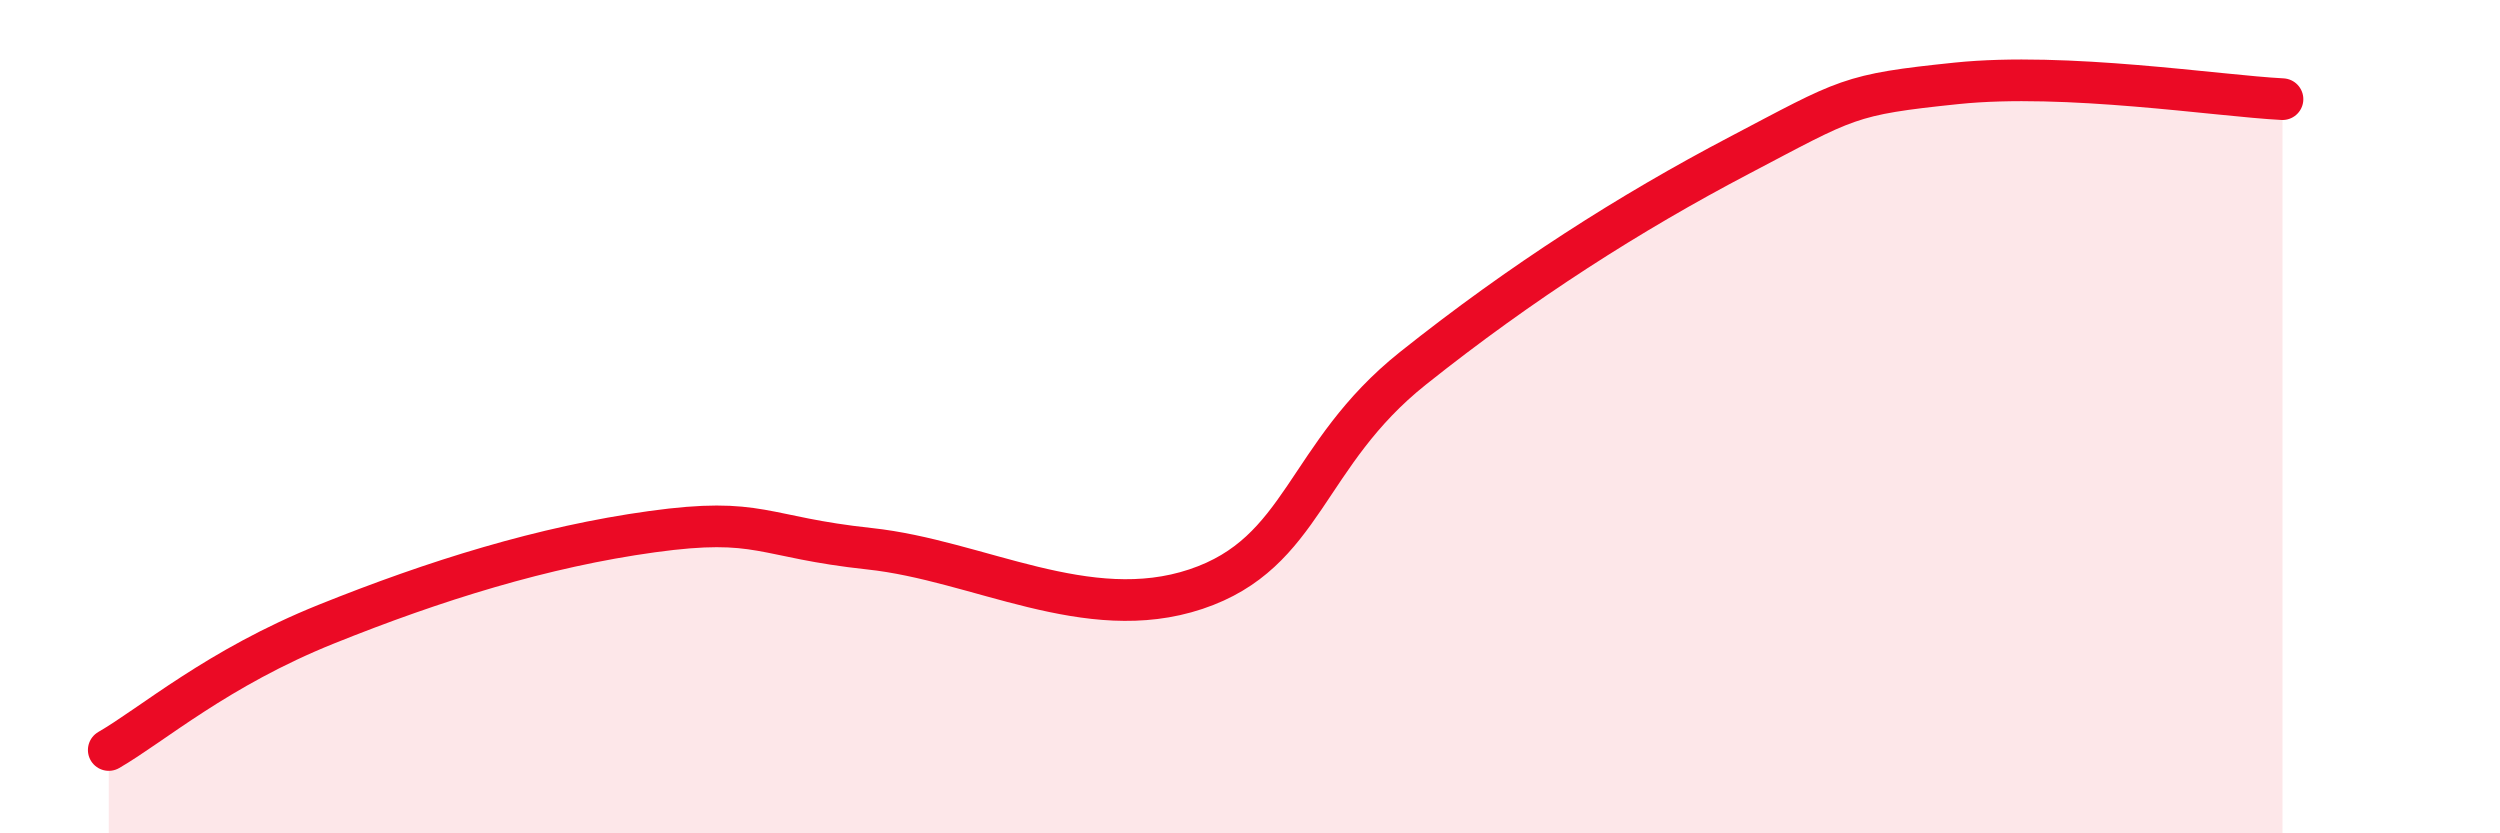
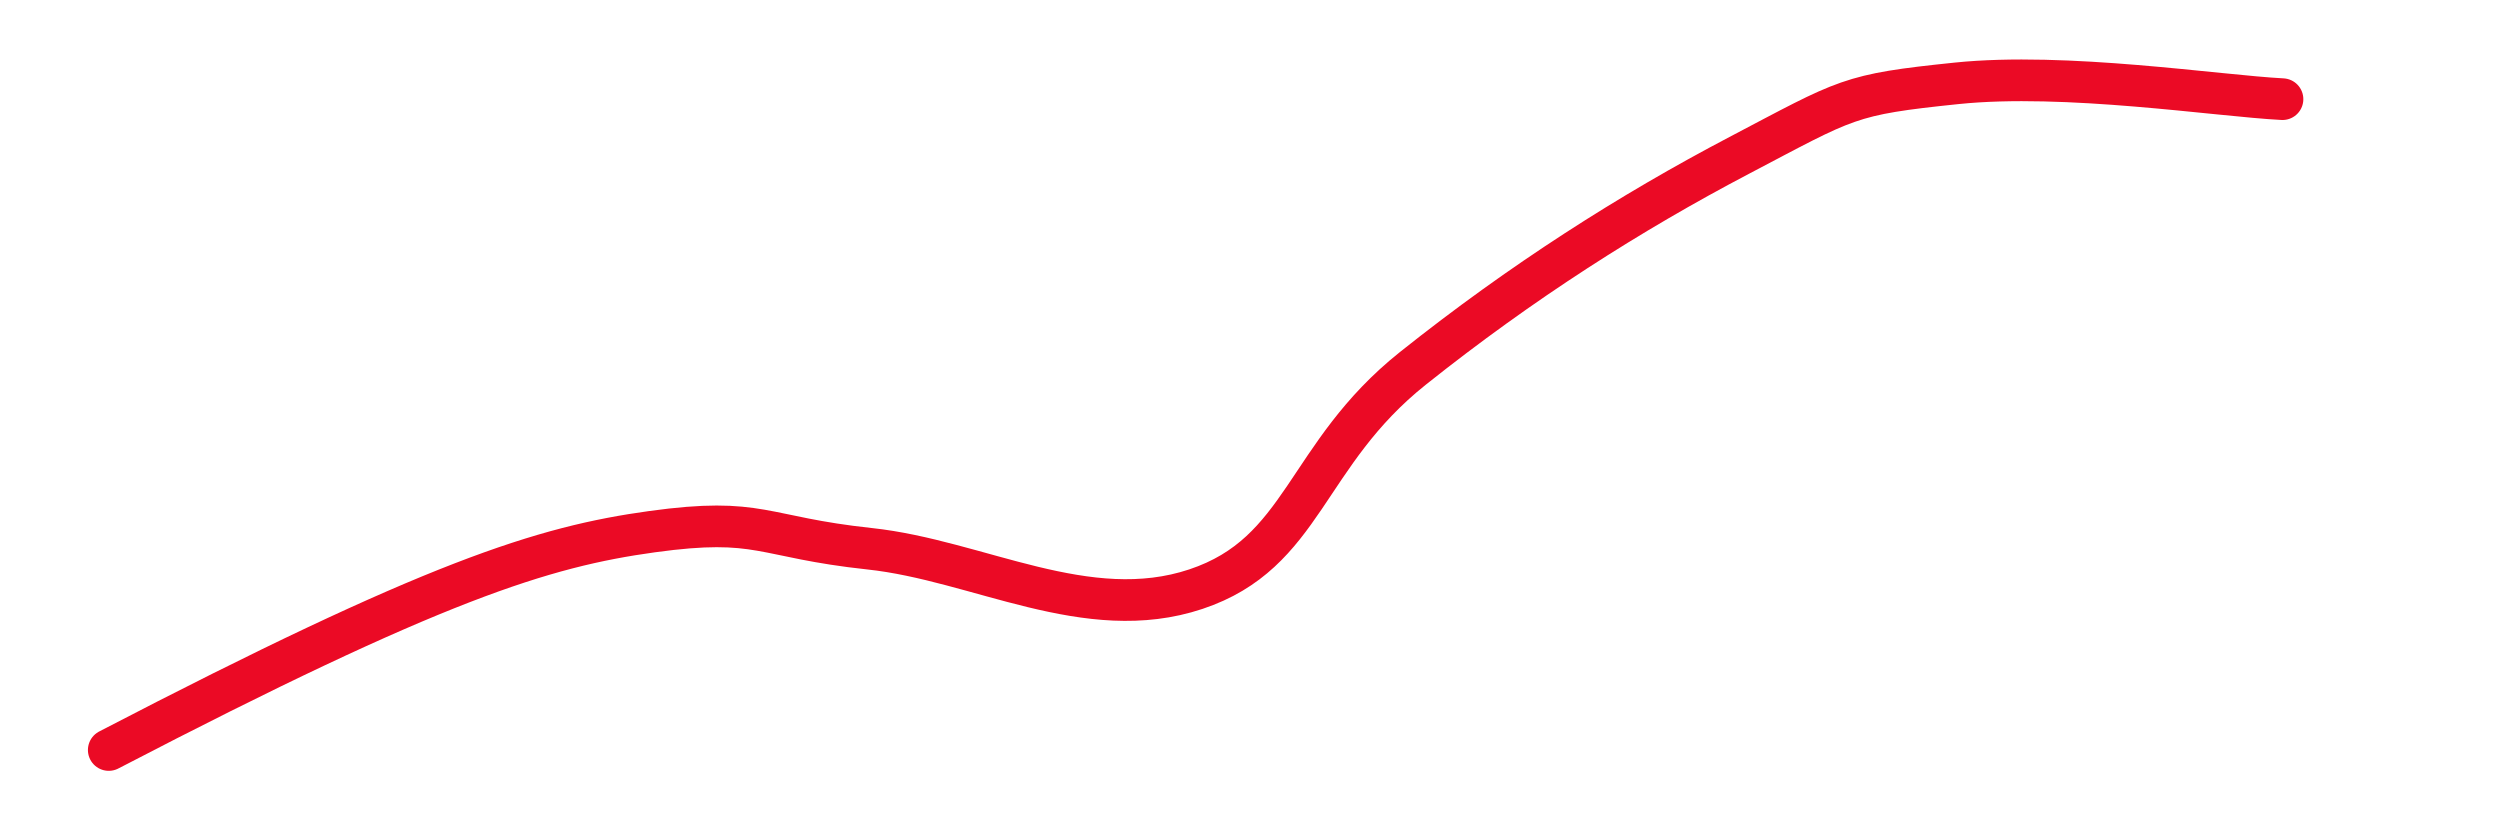
<svg xmlns="http://www.w3.org/2000/svg" width="60" height="20" viewBox="0 0 60 20">
-   <path d="M 2.61,18 C 3.65,17.4 5.22,16.03 7.83,14.98 C 10.44,13.93 13.04,13.12 15.65,12.76 C 18.26,12.4 18.26,12.89 20.87,13.17 C 23.48,13.45 26.09,15.01 28.7,14.14 C 31.31,13.27 31.3,10.92 33.91,8.84 C 36.52,6.76 39.13,5.1 41.74,3.73 C 44.35,2.36 44.35,2.27 46.96,2 C 49.57,1.73 53.22,2.3 54.78,2.38L54.78 20L2.61 20Z" fill="#EB0A25" opacity="0.1" stroke-linecap="round" stroke-linejoin="round" />
-   <path d="M 2.61,18 C 3.65,17.4 5.22,16.03 7.83,14.98 C 10.44,13.93 13.04,13.12 15.65,12.76 C 18.26,12.4 18.26,12.89 20.87,13.17 C 23.48,13.45 26.09,15.01 28.7,14.14 C 31.31,13.27 31.3,10.92 33.91,8.84 C 36.52,6.76 39.13,5.1 41.74,3.73 C 44.35,2.36 44.35,2.27 46.96,2 C 49.57,1.73 53.22,2.3 54.78,2.38" stroke="#EB0A25" stroke-width="1" fill="none" stroke-linecap="round" stroke-linejoin="round" />
+   <path d="M 2.61,18 C 10.44,13.93 13.04,13.12 15.65,12.76 C 18.26,12.4 18.26,12.89 20.87,13.17 C 23.48,13.45 26.09,15.01 28.7,14.14 C 31.31,13.27 31.3,10.92 33.91,8.84 C 36.52,6.76 39.13,5.1 41.74,3.73 C 44.35,2.36 44.35,2.27 46.96,2 C 49.57,1.73 53.22,2.3 54.78,2.38" stroke="#EB0A25" stroke-width="1" fill="none" stroke-linecap="round" stroke-linejoin="round" />
</svg>